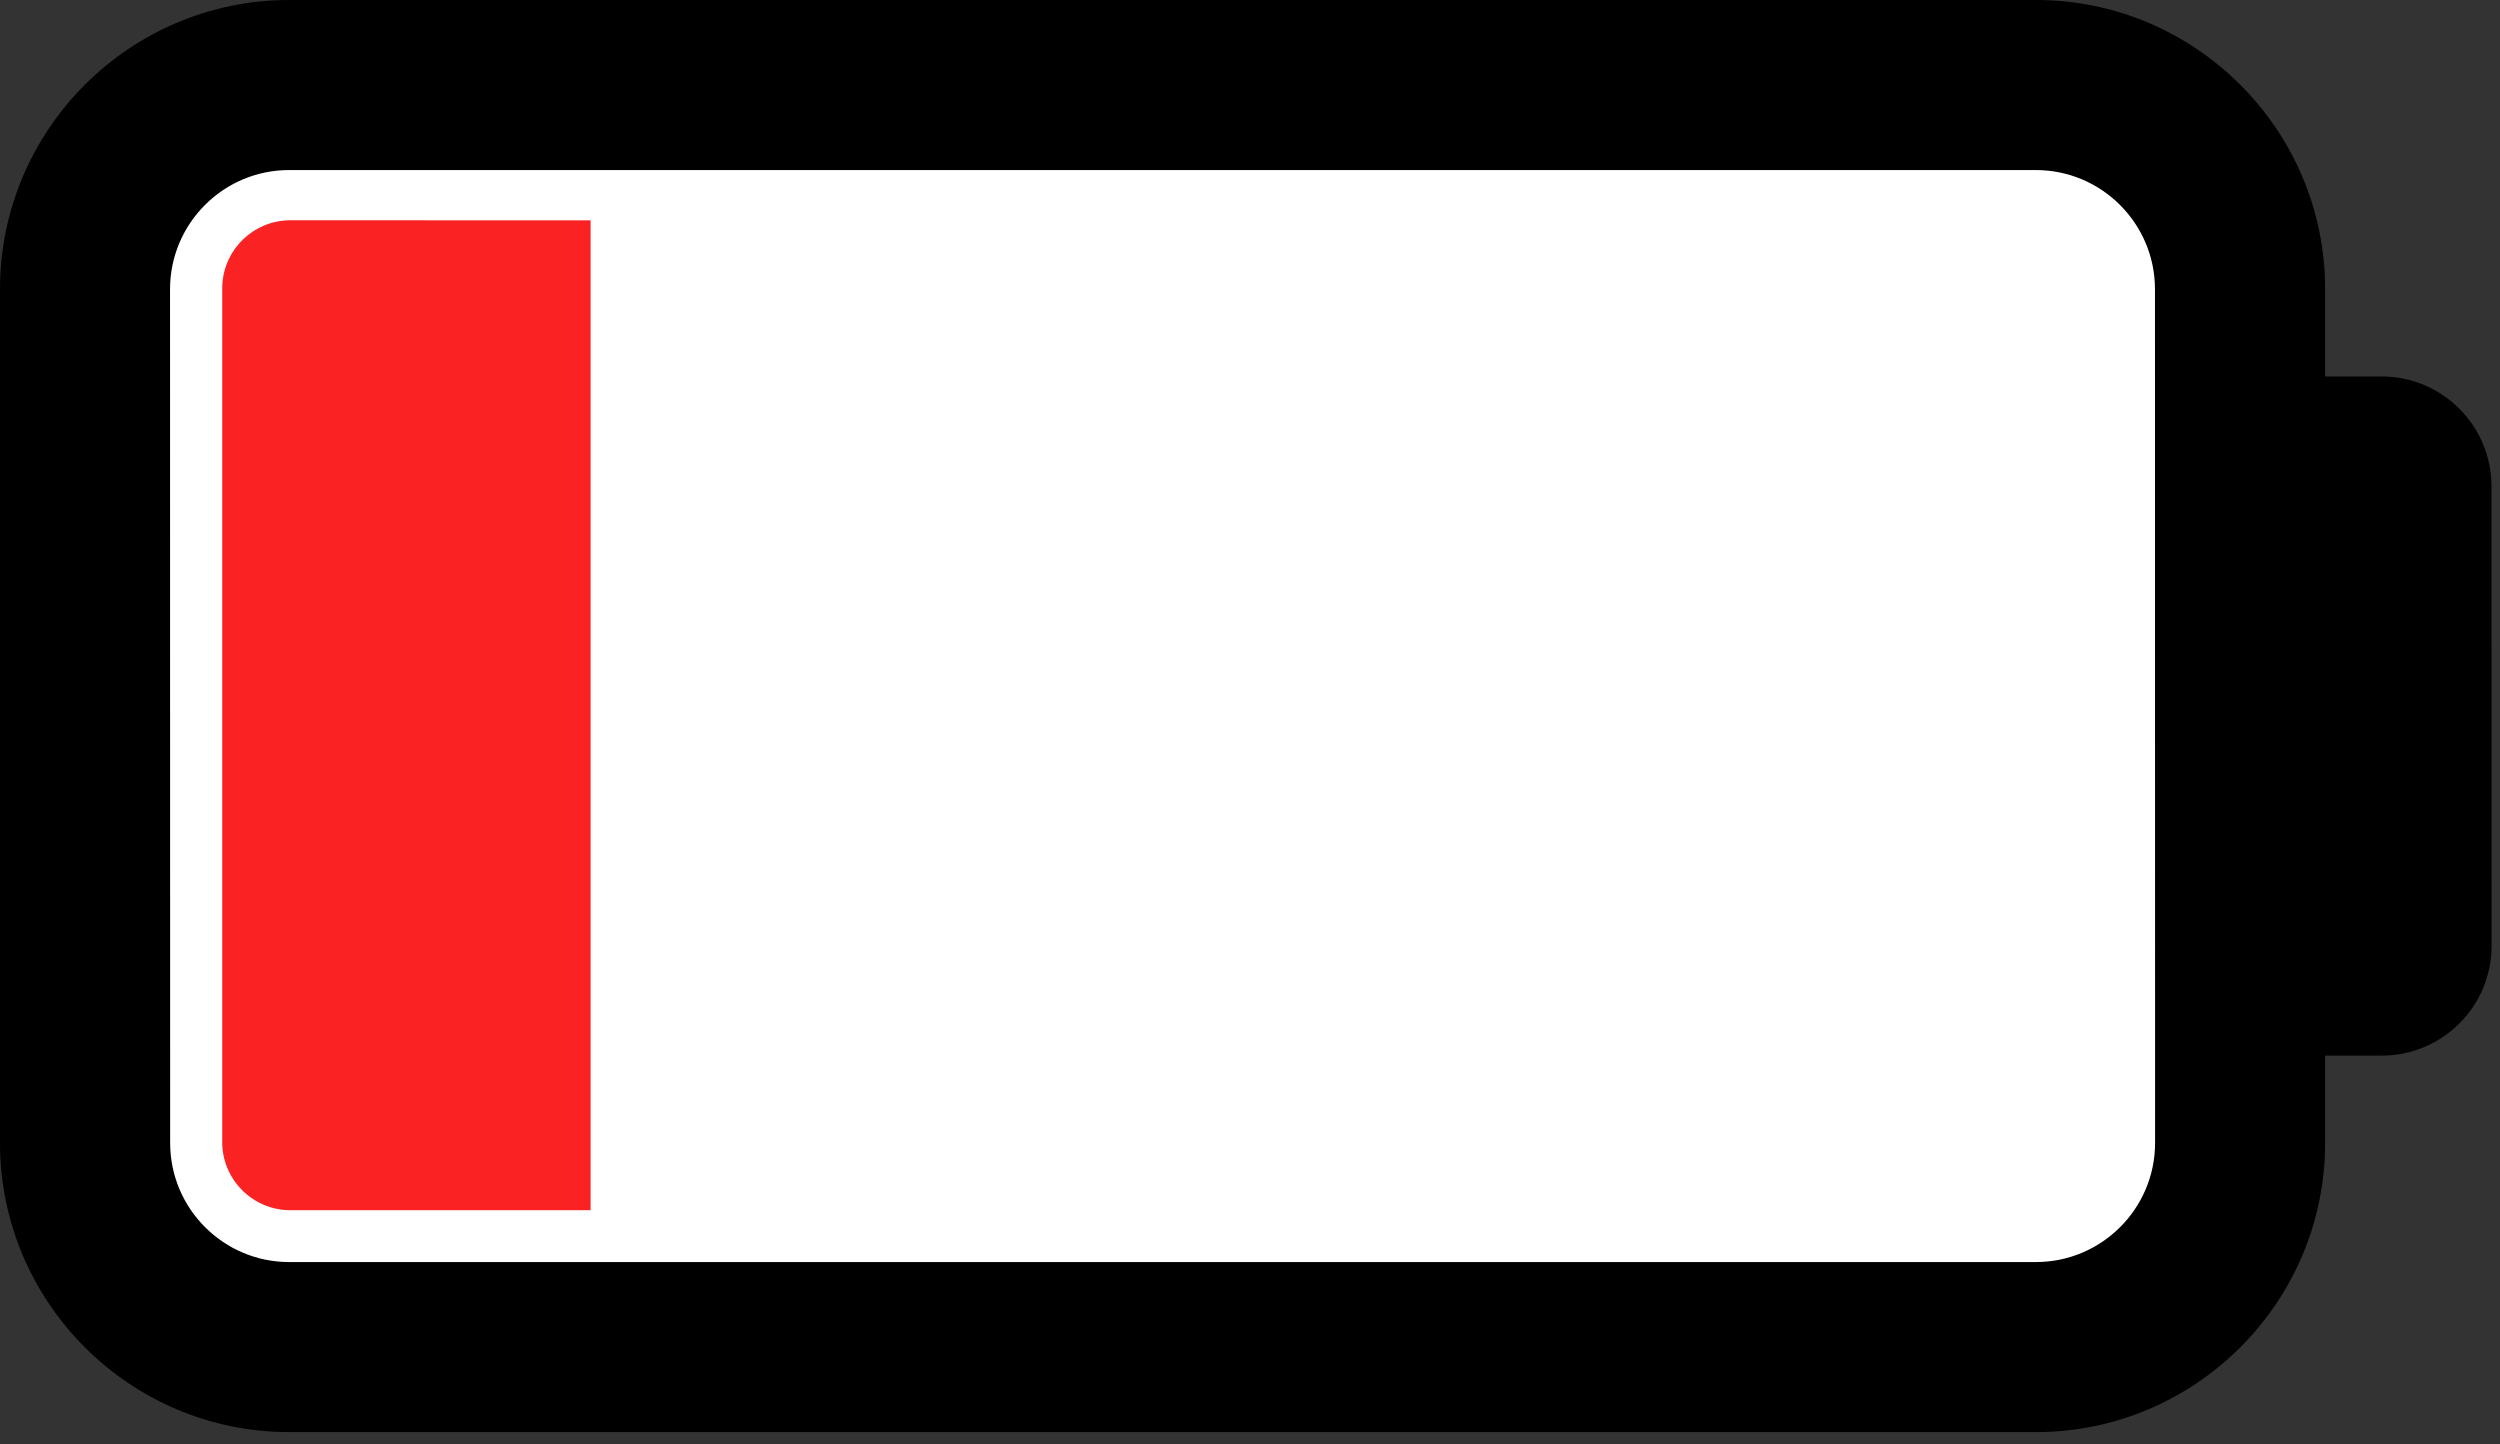
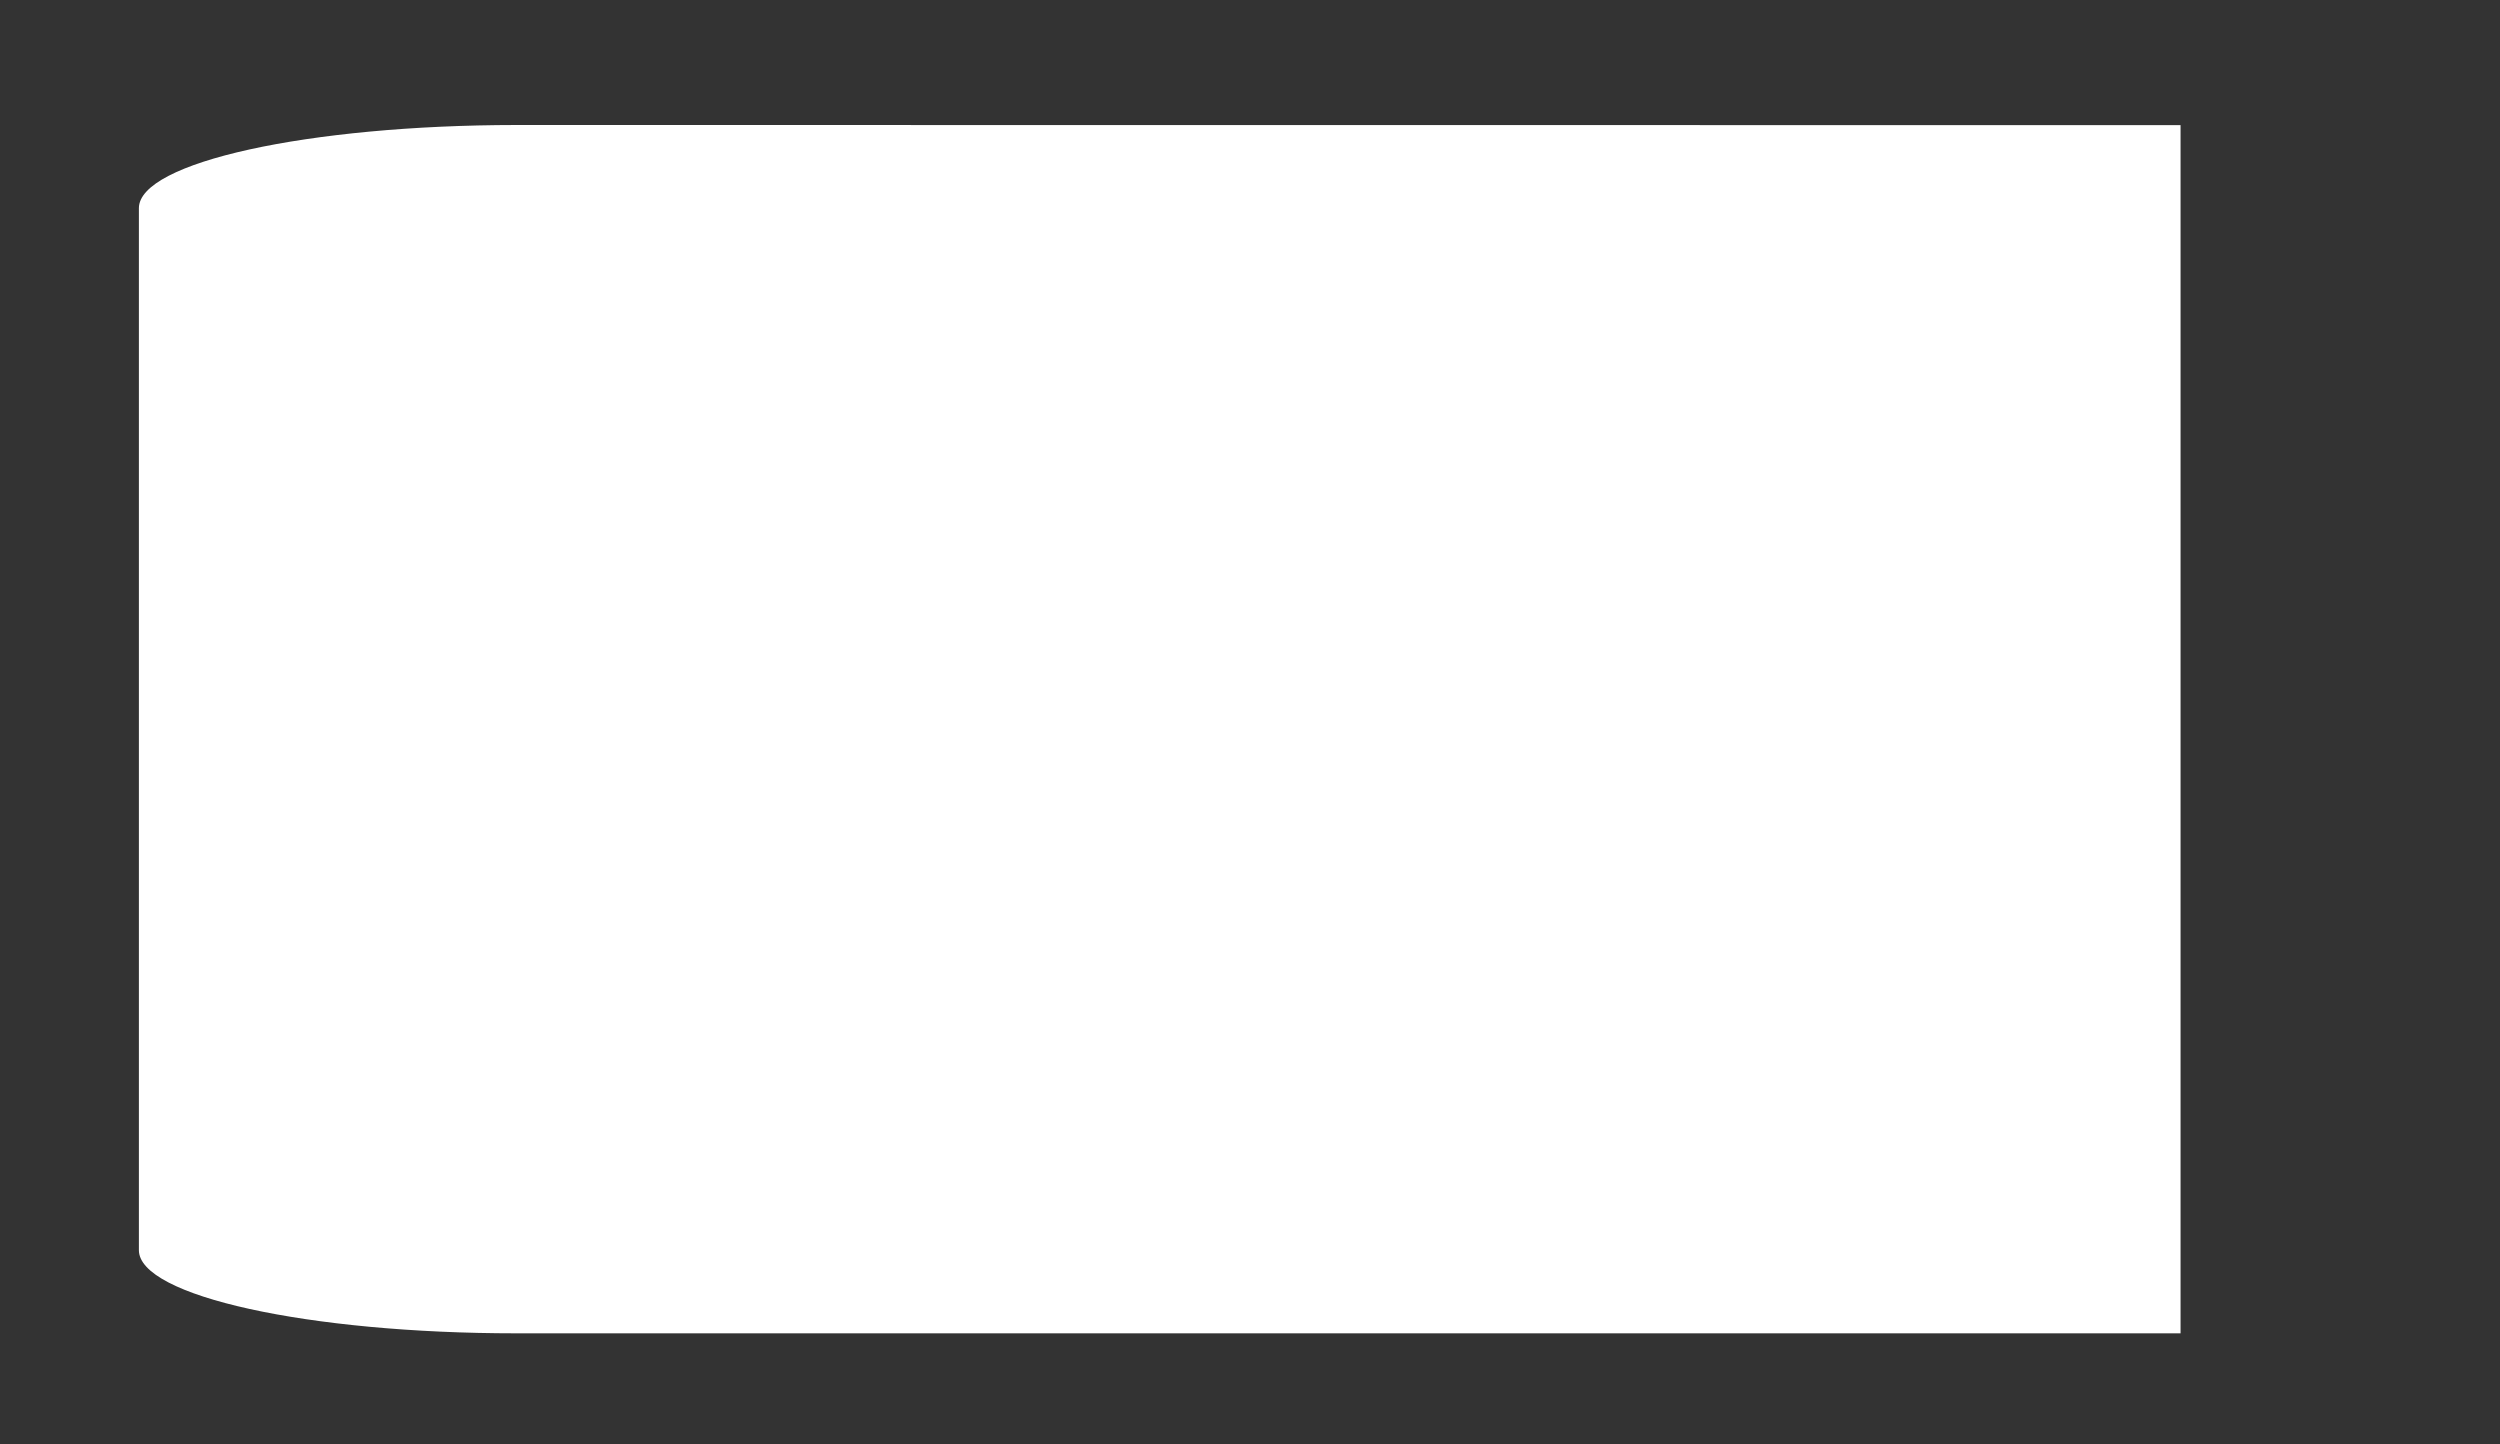
<svg xmlns="http://www.w3.org/2000/svg" width="180" height="104" viewBox="0 0 180 104" fill="none">
  <rect x="0" y="0" width="180" height="104" fill="#333333" stroke="none" />
  <path d="M10 14.987V90.014C10 93.315 22.191 96 37.18 96H157V9.01L37.18 9C22.192 9.01 10 11.686 10 14.987Z" fill="white" />
-   <path d="M171.479 27.106H167.41V20.822C167.41 9.342 158.067 0 146.588 0H20.822C9.342 0 0 9.343 0 20.822V82.289C0 93.769 9.343 103.111 20.822 103.111H146.588C158.068 103.111 167.41 93.768 167.41 82.289V76.005H171.479C175.847 76.005 179.395 72.465 179.395 68.097L179.387 35.021C179.387 30.653 175.847 27.106 171.479 27.106ZM155.166 82.29C155.166 87.021 151.318 90.868 146.587 90.868H20.821C16.09 90.868 12.251 87.021 12.251 82.29L12.243 20.823C12.243 16.092 16.09 12.244 20.813 12.244H146.579C151.31 12.244 155.158 16.092 155.158 20.823L155.166 82.29Z" fill="black" />
-   <path d="M16 20.764V82.231C16 84.935 18.2 87.135 20.904 87.135H42.523V15.866L20.904 15.858C18.2 15.866 16 18.059 16 20.764Z" fill="#FA2222" />
</svg>